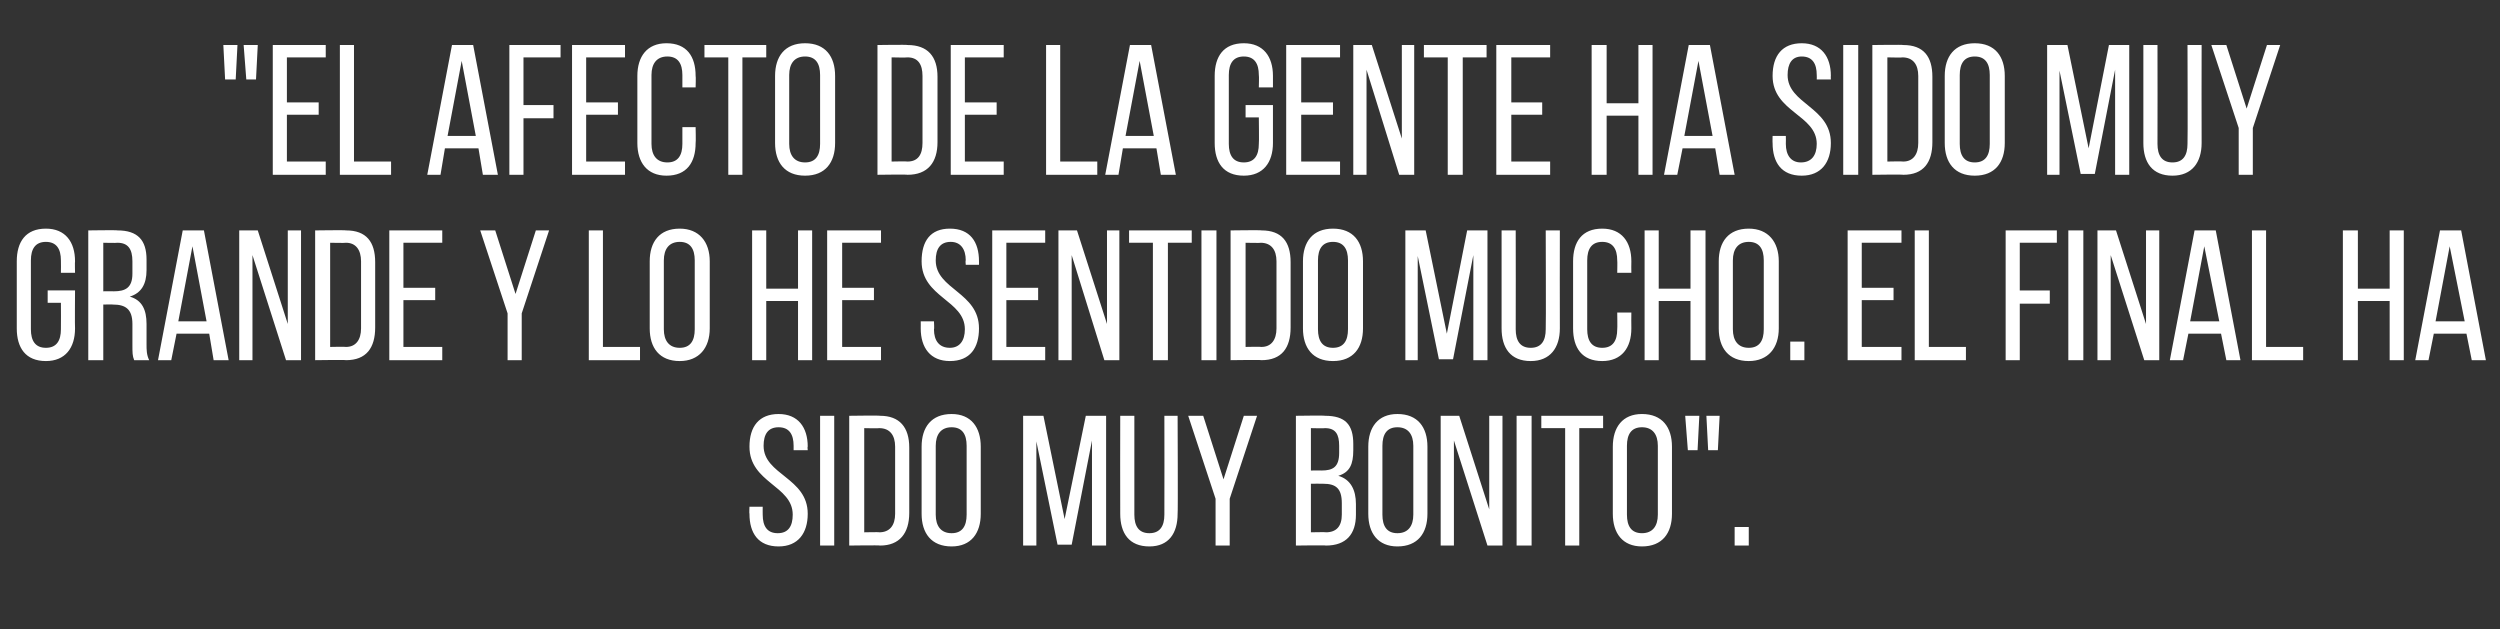
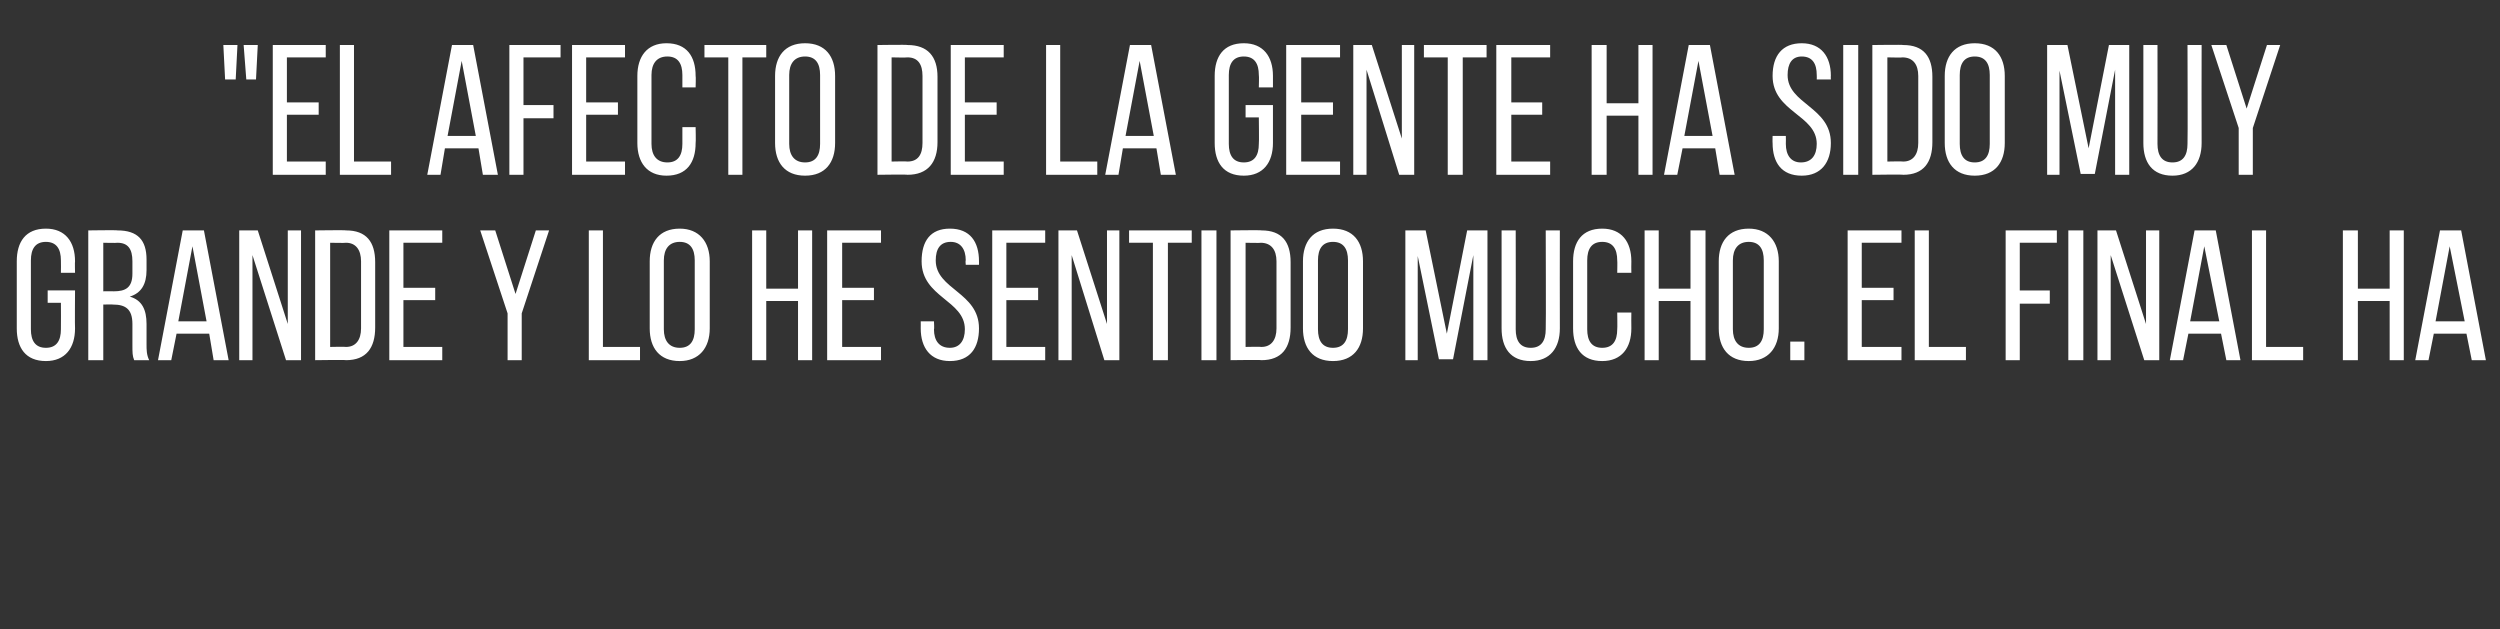
<svg xmlns="http://www.w3.org/2000/svg" version="1.1" width="283.2px" height="71.3px" viewBox="0 -4 283.2 71.3" style="top:-4px">
  <rect x="0" y="-4" width="283.2" height="71.3" fill="#333333" stroke="none" />
  <desc>El afecto de la gente ha sido muy grande y lo he sentido mucho El final ha sido muy bonito</desc>
  <defs />
  <g id="Polygon49248">
-     <path d="m91.5 46.6c-.05-.02 0 .4 0 .4l-1.6 0c0 0 0-.51 0-.5c0-1.3-.5-2.1-1.7-2.1c-1.2 0-1.7.8-1.7 2.1c0 3.3 5 3.6 5 7.7c0 2.2-1.1 3.7-3.3 3.7c-2.3 0-3.3-1.5-3.3-3.7c-.04.02 0-.8 0-.8l1.5 0c0 0-.01.91 0 .9c0 1.3.5 2.1 1.7 2.1c1.2 0 1.7-.8 1.7-2.1c0-3.3-4.9-3.6-4.9-7.7c0-2.3 1.1-3.7 3.3-3.7c2.2 0 3.3 1.5 3.3 3.7zm3-3.5l0 14.7l-1.6 0l0-14.7l1.6 0zm5.2 0c2.2 0 3.3 1.3 3.3 3.6c0 0 0 7.4 0 7.4c0 2.3-1.1 3.7-3.3 3.7c-.04-.05-3.5 0-3.5 0l0-14.7c0 0 3.46-.05 3.5 0zm-.1 13.2c1.2 0 1.8-.8 1.8-2.1c0 0 0-7.6 0-7.6c0-1.3-.6-2.1-1.8-2.1c.02.04-1.7 0-1.7 0l0 11.8c0 0 1.74-.04 1.7 0zm4.8-9.7c0-2.2 1.1-3.7 3.4-3.7c2.2 0 3.3 1.5 3.3 3.7c0 0 0 7.6 0 7.6c0 2.2-1.1 3.7-3.3 3.7c-2.3 0-3.4-1.5-3.4-3.7c0 0 0-7.6 0-7.6zm1.6 7.7c0 1.3.6 2.1 1.8 2.1c1.2 0 1.7-.8 1.7-2.1c0 0 0-7.8 0-7.8c0-1.3-.5-2.1-1.7-2.1c-1.2 0-1.8.8-1.8 2.1c0 0 0 7.8 0 7.8zm15.4 3.4l-1.6 0l-2.4-11.7l0 11.8l-1.5 0l0-14.7l2.3 0l2.4 11.7l2.4-11.7l2.3 0l0 14.7l-1.6 0l0-11.9l-2.3 11.8zm7.1-3.4c0 1.3.5 2.1 1.7 2.1c1.2 0 1.7-.8 1.7-2.1c.02-.01 0-11.2 0-11.2l1.5 0c0 0 .05 11.1 0 11.1c0 2.2-1 3.7-3.2 3.7c-2.3 0-3.3-1.5-3.3-3.7c-.02 0 0-11.1 0-11.1l1.6 0c0 0-.01 11.19 0 11.2zm9.2-1.8l-3.1-9.4l1.7 0l2.3 7.2l2.3-7.2l1.5 0l-3.1 9.4l0 5.3l-1.6 0l0-5.3zm12.4-9.4c2.3 0 3.2 1 3.2 3.2c0 0 0 .7 0 .7c0 1.6-.4 2.5-1.7 2.9c1.4.4 2 1.6 2 3.2c0 0 0 1.2 0 1.2c0 2.2-1.1 3.5-3.4 3.5c.03-.05-3.4 0-3.4 0l0-14.7c0 0 3.34-.05 3.3 0zm-.4 6.2c1.3 0 2-.4 2-2c0 0 0-.8 0-.8c0-1.3-.4-2-1.6-2c0 .04-1.6 0-1.6 0l0 4.8c0 0 1.25-.01 1.2 0zm.5 7c1.2 0 1.8-.7 1.8-2c0 0 0-1.3 0-1.3c0-1.7-.7-2.2-2.1-2.2c.01-.02-1.4 0-1.4 0l0 5.5c0 0 1.73-.04 1.7 0zm4.8-9.7c0-2.2 1.1-3.7 3.3-3.7c2.3 0 3.4 1.5 3.4 3.7c0 0 0 7.6 0 7.6c0 2.2-1.1 3.7-3.4 3.7c-2.2 0-3.3-1.5-3.3-3.7c0 0 0-7.6 0-7.6zm1.6 7.7c0 1.3.5 2.1 1.7 2.1c1.2 0 1.8-.8 1.8-2.1c0 0 0-7.8 0-7.8c0-1.3-.6-2.1-1.8-2.1c-1.2 0-1.7.8-1.7 2.1c0 0 0 7.8 0 7.8zm8.1 3.5l-1.5 0l0-14.7l2.1 0l3.4 10.6l0-10.6l1.5 0l0 14.7l-1.7 0l-3.8-11.9l0 11.9zm8.8-14.7l0 14.7l-1.7 0l0-14.7l1.7 0zm3.8 14.7l0-13.3l-2.7 0l0-1.4l7 0l0 1.4l-2.7 0l0 13.3l-1.6 0zm5.4-11.2c0-2.2 1.1-3.7 3.3-3.7c2.3 0 3.4 1.5 3.4 3.7c0 0 0 7.6 0 7.6c0 2.2-1.1 3.7-3.4 3.7c-2.2 0-3.3-1.5-3.3-3.7c0 0 0-7.6 0-7.6zm1.6 7.7c0 1.3.5 2.1 1.7 2.1c1.2 0 1.8-.8 1.8-2.1c0 0 0-7.8 0-7.8c0-1.3-.6-2.1-1.8-2.1c-1.2 0-1.7.8-1.7 2.1c0 0 0 7.8 0 7.8zm8.2-11.2l-.2 3.9l-1.1 0l-.3-3.9l1.6 0zm2.3 0l-.2 3.9l-1.1 0l-.2-3.9l1.5 0zm3.3 12.6l0 2.1l-1.6 0l0-2.1l1.6 0z" stroke="none" fill="#fff" />
-   </g>
+     </g>
  <g id="Polygon49247">
    <path d="m8.5 25.6c-.03 0 0 1.3 0 1.3l-1.6 0c0 0 .02-1.38 0-1.4c0-1.3-.5-2.1-1.7-2.1c-1.2 0-1.7.8-1.7 2.1c0 0 0 7.8 0 7.8c0 1.3.5 2.1 1.7 2.1c1.2 0 1.7-.8 1.7-2.1c.02-.01 0-3 0-3l-1.5 0l0-1.4l3.1 0c0 0-.03 4.3 0 4.3c0 2.2-1.1 3.7-3.3 3.7c-2.3 0-3.3-1.5-3.3-3.7c0 0 0-7.6 0-7.6c0-2.2 1-3.7 3.3-3.7c2.2 0 3.3 1.5 3.3 3.7zm4.8-3.5c2.3 0 3.3 1.1 3.3 3.3c0 0 0 1.2 0 1.2c0 1.6-.6 2.6-1.9 3c1.4.4 1.9 1.5 1.9 3.1c0 0 0 2.3 0 2.3c0 .6 0 1.2.3 1.8c0 0-1.7 0-1.7 0c-.2-.5-.2-.8-.2-1.8c0 0 0-2.3 0-2.3c0-1.7-.8-2.2-2.2-2.2c.02-.03-1.1 0-1.1 0l0 6.3l-1.7 0l0-14.7c0 0 3.3-.05 3.3 0zm-.4 6.9c1.3 0 2.1-.4 2.1-2c0 0 0-1.4 0-1.4c0-1.4-.5-2.1-1.7-2.1c-.04.04-1.6 0-1.6 0l0 5.5c0 0 1.18-.02 1.2 0zm7.1 4.8l-.6 3l-1.5 0l2.8-14.7l2.4 0l2.8 14.7l-1.7 0l-.5-3l-3.7 0zm.2-1.4l3.2 0l-1.6-8.5l-1.6 8.5zm8.4 4.4l-1.5 0l0-14.7l2.1 0l3.4 10.6l0-10.6l1.5 0l0 14.7l-1.7 0l-3.8-11.9l0 11.9zm10.6-14.7c2.3 0 3.3 1.3 3.3 3.6c0 0 0 7.4 0 7.4c0 2.3-1 3.7-3.3 3.7c-.01-.05-3.5 0-3.5 0l0-14.7c0 0 3.49-.05 3.5 0zm0 13.2c1.1 0 1.7-.8 1.7-2.1c0 0 0-7.6 0-7.6c0-1.3-.6-2.1-1.7-2.1c-.05.04-1.8 0-1.8 0l0 11.8c0 0 1.77-.04 1.8 0zm10.1-6.7l0 1.4l-3.6 0l0 5.3l4.4 0l0 1.5l-6 0l0-14.7l6 0l0 1.4l-4.4 0l0 5.1l3.6 0zm8.2 2.9l-3.1-9.4l1.7 0l2.3 7.2l2.3-7.2l1.5 0l-3.1 9.4l0 5.3l-1.6 0l0-5.3zm9.2 5.3l0-14.7l1.6 0l0 13.2l4.2 0l0 1.5l-5.8 0zm6.9-11.2c0-2.2 1.1-3.7 3.4-3.7c2.2 0 3.4 1.5 3.4 3.7c0 0 0 7.6 0 7.6c0 2.2-1.2 3.7-3.4 3.7c-2.3 0-3.4-1.5-3.4-3.7c0 0 0-7.6 0-7.6zm1.6 7.7c0 1.3.6 2.1 1.8 2.1c1.2 0 1.7-.8 1.7-2.1c0 0 0-7.8 0-7.8c0-1.3-.5-2.1-1.7-2.1c-1.2 0-1.8.8-1.8 2.1c0 0 0 7.8 0 7.8zm11.6-3.2l0 6.7l-1.6 0l0-14.7l1.6 0l0 6.6l3.6 0l0-6.6l1.6 0l0 14.7l-1.6 0l0-6.7l-3.6 0zm12.2-1.5l0 1.4l-3.6 0l0 5.3l4.4 0l0 1.5l-6.1 0l0-14.7l6.1 0l0 1.4l-4.4 0l0 5.1l3.6 0zm11.9-3c.01-.02 0 .4 0 .4l-1.5 0c0 0-.05-.51 0-.5c0-1.3-.6-2.1-1.7-2.1c-1.2 0-1.7.8-1.7 2.1c0 3.3 4.9 3.6 4.9 7.7c0 2.2-1 3.7-3.3 3.7c-2.2 0-3.3-1.5-3.3-3.7c.01.02 0-.8 0-.8l1.5 0c0 0 .05.91 0 .9c0 1.3.6 2.1 1.8 2.1c1.1 0 1.7-.8 1.7-2.1c0-3.3-4.9-3.6-4.9-7.7c0-2.3 1-3.7 3.2-3.7c2.3 0 3.3 1.5 3.3 3.7zm6.7 3l0 1.4l-3.6 0l0 5.3l4.4 0l0 1.5l-6 0l0-14.7l6 0l0 1.4l-4.4 0l0 5.1l3.6 0zm3.8 8.2l-1.5 0l0-14.7l2.1 0l3.4 10.6l0-10.6l1.4 0l0 14.7l-1.7 0l-3.7-11.9l0 11.9zm9.2 0l0-13.3l-2.7 0l0-1.4l7.1 0l0 1.4l-2.7 0l0 13.3l-1.7 0zm7.2-14.7l0 14.7l-1.7 0l0-14.7l1.7 0zm5.1 0c2.3 0 3.3 1.3 3.3 3.6c0 0 0 7.4 0 7.4c0 2.3-1 3.7-3.3 3.7c-.01-.05-3.5 0-3.5 0l0-14.7c0 0 3.49-.05 3.5 0zm0 13.2c1.1 0 1.7-.8 1.7-2.1c0 0 0-7.6 0-7.6c0-1.3-.6-2.1-1.8-2.1c.05.04-1.7 0-1.7 0l0 11.8c0 0 1.77-.04 1.8 0zm4.7-9.7c0-2.2 1.1-3.7 3.4-3.7c2.3 0 3.4 1.5 3.4 3.7c0 0 0 7.6 0 7.6c0 2.2-1.1 3.7-3.4 3.7c-2.3 0-3.4-1.5-3.4-3.7c0 0 0-7.6 0-7.6zm1.7 7.7c0 1.3.5 2.1 1.7 2.1c1.2 0 1.7-.8 1.7-2.1c0 0 0-7.8 0-7.8c0-1.3-.5-2.1-1.7-2.1c-1.2 0-1.7.8-1.7 2.1c0 0 0 7.8 0 7.8zm15.3 3.4l-1.6 0l-2.4-11.7l0 11.8l-1.4 0l0-14.7l2.3 0l2.4 11.7l2.3-11.7l2.3 0l0 14.7l-1.6 0l0-11.9l-2.3 11.8zm7.1-3.4c0 1.3.5 2.1 1.7 2.1c1.2 0 1.7-.8 1.7-2.1c.04-.01 0-11.2 0-11.2l1.6 0c0 0-.02 11.1 0 11.1c0 2.2-1.1 3.7-3.3 3.7c-2.3 0-3.3-1.5-3.3-3.7c0 0 0-11.1 0-11.1l1.6 0c0 0 .02 11.19 0 11.2zm13.1-7.7c-.02 0 0 1.3 0 1.3l-1.6 0c0 0 .03-1.38 0-1.4c0-1.3-.5-2.1-1.7-2.1c-1.2 0-1.7.8-1.7 2.1c0 0 0 7.8 0 7.8c0 1.3.5 2.1 1.7 2.1c1.2 0 1.7-.8 1.7-2.1c.03-.01 0-1.9 0-1.9l1.6 0c0 0-.02 1.8 0 1.8c0 2.2-1.1 3.7-3.3 3.7c-2.3 0-3.3-1.5-3.3-3.7c0 0 0-7.6 0-7.6c0-2.2 1-3.7 3.3-3.7c2.2 0 3.3 1.5 3.3 3.7zm3.1 4.5l0 6.7l-1.6 0l0-14.7l1.6 0l0 6.6l3.6 0l0-6.6l1.7 0l0 14.7l-1.7 0l0-6.7l-3.6 0zm6.8-4.5c0-2.2 1.1-3.7 3.4-3.7c2.2 0 3.4 1.5 3.4 3.7c0 0 0 7.6 0 7.6c0 2.2-1.2 3.7-3.4 3.7c-2.3 0-3.4-1.5-3.4-3.7c0 0 0-7.6 0-7.6zm1.6 7.7c0 1.3.6 2.1 1.8 2.1c1.2 0 1.7-.8 1.7-2.1c0 0 0-7.8 0-7.8c0-1.3-.5-2.1-1.7-2.1c-1.2 0-1.8.8-1.8 2.1c0 0 0 7.8 0 7.8zm8.1 1.4l0 2.1l-1.6 0l0-2.1l1.6 0zm10.1-6.1l0 1.4l-3.6 0l0 5.3l4.5 0l0 1.5l-6.1 0l0-14.7l6.1 0l0 1.4l-4.5 0l0 5.1l3.6 0zm2.4 8.2l0-14.7l1.6 0l0 13.2l4.2 0l0 1.5l-5.8 0zm15.3-7.9l0 1.5l-3.4 0l0 6.4l-1.6 0l0-14.7l5.8 0l0 1.4l-4.2 0l0 5.4l3.4 0zm3.8-6.8l0 14.7l-1.7 0l0-14.7l1.7 0zm3.1 14.7l-1.5 0l0-14.7l2.1 0l3.4 10.6l0-10.6l1.5 0l0 14.7l-1.7 0l-3.8-11.9l0 11.9zm8.8-3l-.6 3l-1.5 0l2.8-14.7l2.4 0l2.8 14.7l-1.6 0l-.6-3l-3.7 0zm.2-1.4l3.3 0l-1.7-8.5l-1.6 8.5zm7 4.4l0-14.7l1.6 0l0 13.2l4.2 0l0 1.5l-5.8 0zm12-6.7l0 6.7l-1.7 0l0-14.7l1.7 0l0 6.6l3.6 0l0-6.6l1.6 0l0 14.7l-1.6 0l0-6.7l-3.6 0zm8.6 3.7l-.6 3l-1.5 0l2.8-14.7l2.4 0l2.8 14.7l-1.6 0l-.6-3l-3.7 0zm.2-1.4l3.3 0l-1.7-8.5l-1.6 8.5z" stroke="none" fill="#fff" />
  </g>
  <g id="Polygon49246">
    <path d="m26.9 1.1l-.2 3.9l-1.2 0l-.2-3.9l1.6 0zm2.3 0l-.2 3.9l-1.1 0l-.3-3.9l1.6 0zm6.9 6.5l0 1.4l-3.6 0l0 5.3l4.4 0l0 1.5l-6 0l0-14.7l6 0l0 1.4l-4.4 0l0 5.1l3.6 0zm2.4 8.2l0-14.7l1.6 0l0 13.2l4.2 0l0 1.5l-5.8 0zm11.9-3l-.5 3l-1.5 0l2.8-14.7l2.4 0l2.8 14.7l-1.7 0l-.5-3l-3.8 0zm.3-1.4l3.2 0l-1.6-8.5l-1.6 8.5zm12-3.5l0 1.5l-3.4 0l0 6.4l-1.6 0l0-14.7l5.8 0l0 1.4l-4.2 0l0 5.4l3.4 0zm7.3-.3l0 1.4l-3.6 0l0 5.3l4.4 0l0 1.5l-6 0l0-14.7l6 0l0 1.4l-4.4 0l0 5.1l3.6 0zm8.8-3c.04 0 0 1.3 0 1.3l-1.5 0c0 0-.01-1.38 0-1.4c0-1.3-.5-2.1-1.7-2.1c-1.2 0-1.8.8-1.8 2.1c0 0 0 7.8 0 7.8c0 1.3.6 2.1 1.8 2.1c1.2 0 1.7-.8 1.7-2.1c-.01-.01 0-1.9 0-1.9l1.5 0c0 0 .04 1.8 0 1.8c0 2.2-1 3.7-3.3 3.7c-2.2 0-3.3-1.5-3.3-3.7c0 0 0-7.6 0-7.6c0-2.2 1.1-3.7 3.3-3.7c2.3 0 3.3 1.5 3.3 3.7zm3.7 11.2l0-13.3l-2.7 0l0-1.4l7 0l0 1.4l-2.7 0l0 13.3l-1.6 0zm5.3-11.2c0-2.2 1.1-3.7 3.4-3.7c2.3 0 3.4 1.5 3.4 3.7c0 0 0 7.6 0 7.6c0 2.2-1.1 3.7-3.4 3.7c-2.3 0-3.4-1.5-3.4-3.7c0 0 0-7.6 0-7.6zm1.6 7.7c0 1.3.6 2.1 1.8 2.1c1.2 0 1.7-.8 1.7-2.1c0 0 0-7.8 0-7.8c0-1.3-.5-2.1-1.7-2.1c-1.2 0-1.8.8-1.8 2.1c0 0 0 7.8 0 7.8zm13.4-11.2c2.3 0 3.4 1.3 3.4 3.6c0 0 0 7.4 0 7.4c0 2.3-1.1 3.7-3.4 3.7c.02-.05-3.4 0-3.4 0l0-14.7c0 0 3.42-.05 3.4 0zm0 13.2c1.2 0 1.7-.8 1.7-2.1c0 0 0-7.6 0-7.6c0-1.3-.5-2.1-1.7-2.1c-.02.04-1.8 0-1.8 0l0 11.8c0 0 1.8-.04 1.8 0zm10.1-6.7l0 1.4l-3.6 0l0 5.3l4.4 0l0 1.5l-6 0l0-14.7l6 0l0 1.4l-4.4 0l0 5.1l3.6 0zm5.6 8.2l0-14.7l1.6 0l0 13.2l4.2 0l0 1.5l-5.8 0zm8.7-3l-.5 3l-1.5 0l2.8-14.7l2.4 0l2.8 14.7l-1.7 0l-.5-3l-3.8 0zm.3-1.4l3.2 0l-1.6-8.5l-1.6 8.5zm16.7-6.8c-.01 0 0 1.3 0 1.3l-1.6 0c0 0 .04-1.38 0-1.4c0-1.3-.5-2.1-1.7-2.1c-1.2 0-1.7.8-1.7 2.1c0 0 0 7.8 0 7.8c0 1.3.5 2.1 1.7 2.1c1.2 0 1.7-.8 1.7-2.1c.04-.01 0-3 0-3l-1.5 0l0-1.4l3.1 0c0 0-.01 4.3 0 4.3c0 2.2-1.1 3.7-3.3 3.7c-2.3 0-3.3-1.5-3.3-3.7c0 0 0-7.6 0-7.6c0-2.2 1-3.7 3.3-3.7c2.2 0 3.3 1.5 3.3 3.7zm6.8 3l0 1.4l-3.6 0l0 5.3l4.4 0l0 1.5l-6.1 0l0-14.7l6.1 0l0 1.4l-4.4 0l0 5.1l3.6 0zm3.8 8.2l-1.5 0l0-14.7l2.1 0l3.4 10.6l0-10.6l1.4 0l0 14.7l-1.7 0l-3.7-11.9l0 11.9zm9.2 0l0-13.3l-2.7 0l0-1.4l7.1 0l0 1.4l-2.7 0l0 13.3l-1.7 0zm10.7-8.2l0 1.4l-3.5 0l0 5.3l4.4 0l0 1.5l-6.1 0l0-14.7l6.1 0l0 1.4l-4.4 0l0 5.1l3.5 0zm7.3 1.5l0 6.7l-1.7 0l0-14.7l1.7 0l0 6.6l3.6 0l0-6.6l1.6 0l0 14.7l-1.6 0l0-6.7l-3.6 0zm8.6 3.7l-.6 3l-1.5 0l2.8-14.7l2.4 0l2.8 14.7l-1.7 0l-.5-3l-3.7 0zm.2-1.4l3.2 0l-1.6-8.5l-1.6 8.5zm16.6-6.8c-.02-.02 0 .4 0 .4l-1.6 0c0 0 .02-.51 0-.5c0-1.3-.5-2.1-1.7-2.1c-1.1 0-1.6.8-1.6 2.1c0 3.3 4.9 3.6 4.9 7.7c0 2.2-1.1 3.7-3.3 3.7c-2.3 0-3.3-1.5-3.3-3.7c-.02.02 0-.8 0-.8l1.5 0c0 0 .02.91 0 .9c0 1.3.6 2.1 1.7 2.1c1.2 0 1.8-.8 1.8-2.1c0-3.3-5-3.6-5-7.7c0-2.3 1.1-3.7 3.3-3.7c2.2 0 3.3 1.5 3.3 3.7zm3.1-3.5l0 14.7l-1.7 0l0-14.7l1.7 0zm5.1 0c2.3 0 3.3 1.3 3.3 3.6c0 0 0 7.4 0 7.4c0 2.3-1 3.7-3.3 3.7c-.01-.05-3.5 0-3.5 0l0-14.7c0 0 3.49-.05 3.5 0zm0 13.2c1.1 0 1.7-.8 1.7-2.1c0 0 0-7.6 0-7.6c0-1.3-.6-2.1-1.8-2.1c.05.04-1.7 0-1.7 0l0 11.8c0 0 1.77-.04 1.8 0zm4.7-9.7c0-2.2 1.1-3.7 3.4-3.7c2.3 0 3.4 1.5 3.4 3.7c0 0 0 7.6 0 7.6c0 2.2-1.1 3.7-3.4 3.7c-2.3 0-3.4-1.5-3.4-3.7c0 0 0-7.6 0-7.6zm1.7 7.7c0 1.3.5 2.1 1.7 2.1c1.2 0 1.7-.8 1.7-2.1c0 0 0-7.8 0-7.8c0-1.3-.5-2.1-1.7-2.1c-1.2 0-1.7.8-1.7 2.1c0 0 0 7.8 0 7.8zm15.3 3.4l-1.6 0l-2.4-11.7l0 11.8l-1.4 0l0-14.7l2.3 0l2.4 11.7l2.3-11.7l2.3 0l0 14.7l-1.6 0l0-11.9l-2.3 11.8zm7.1-3.4c0 1.3.5 2.1 1.7 2.1c1.2 0 1.7-.8 1.7-2.1c.04-.01 0-11.2 0-11.2l1.6 0c0 0-.02 11.1 0 11.1c0 2.2-1.1 3.7-3.3 3.7c-2.3 0-3.3-1.5-3.3-3.7c0 0 0-11.1 0-11.1l1.6 0c0 0 .02 11.19 0 11.2zm9.2-1.8l-3.1-9.4l1.7 0l2.3 7.2l2.3-7.2l1.5 0l-3.1 9.4l0 5.3l-1.6 0l0-5.3z" stroke="none" fill="#fff" />
  </g>
</svg>